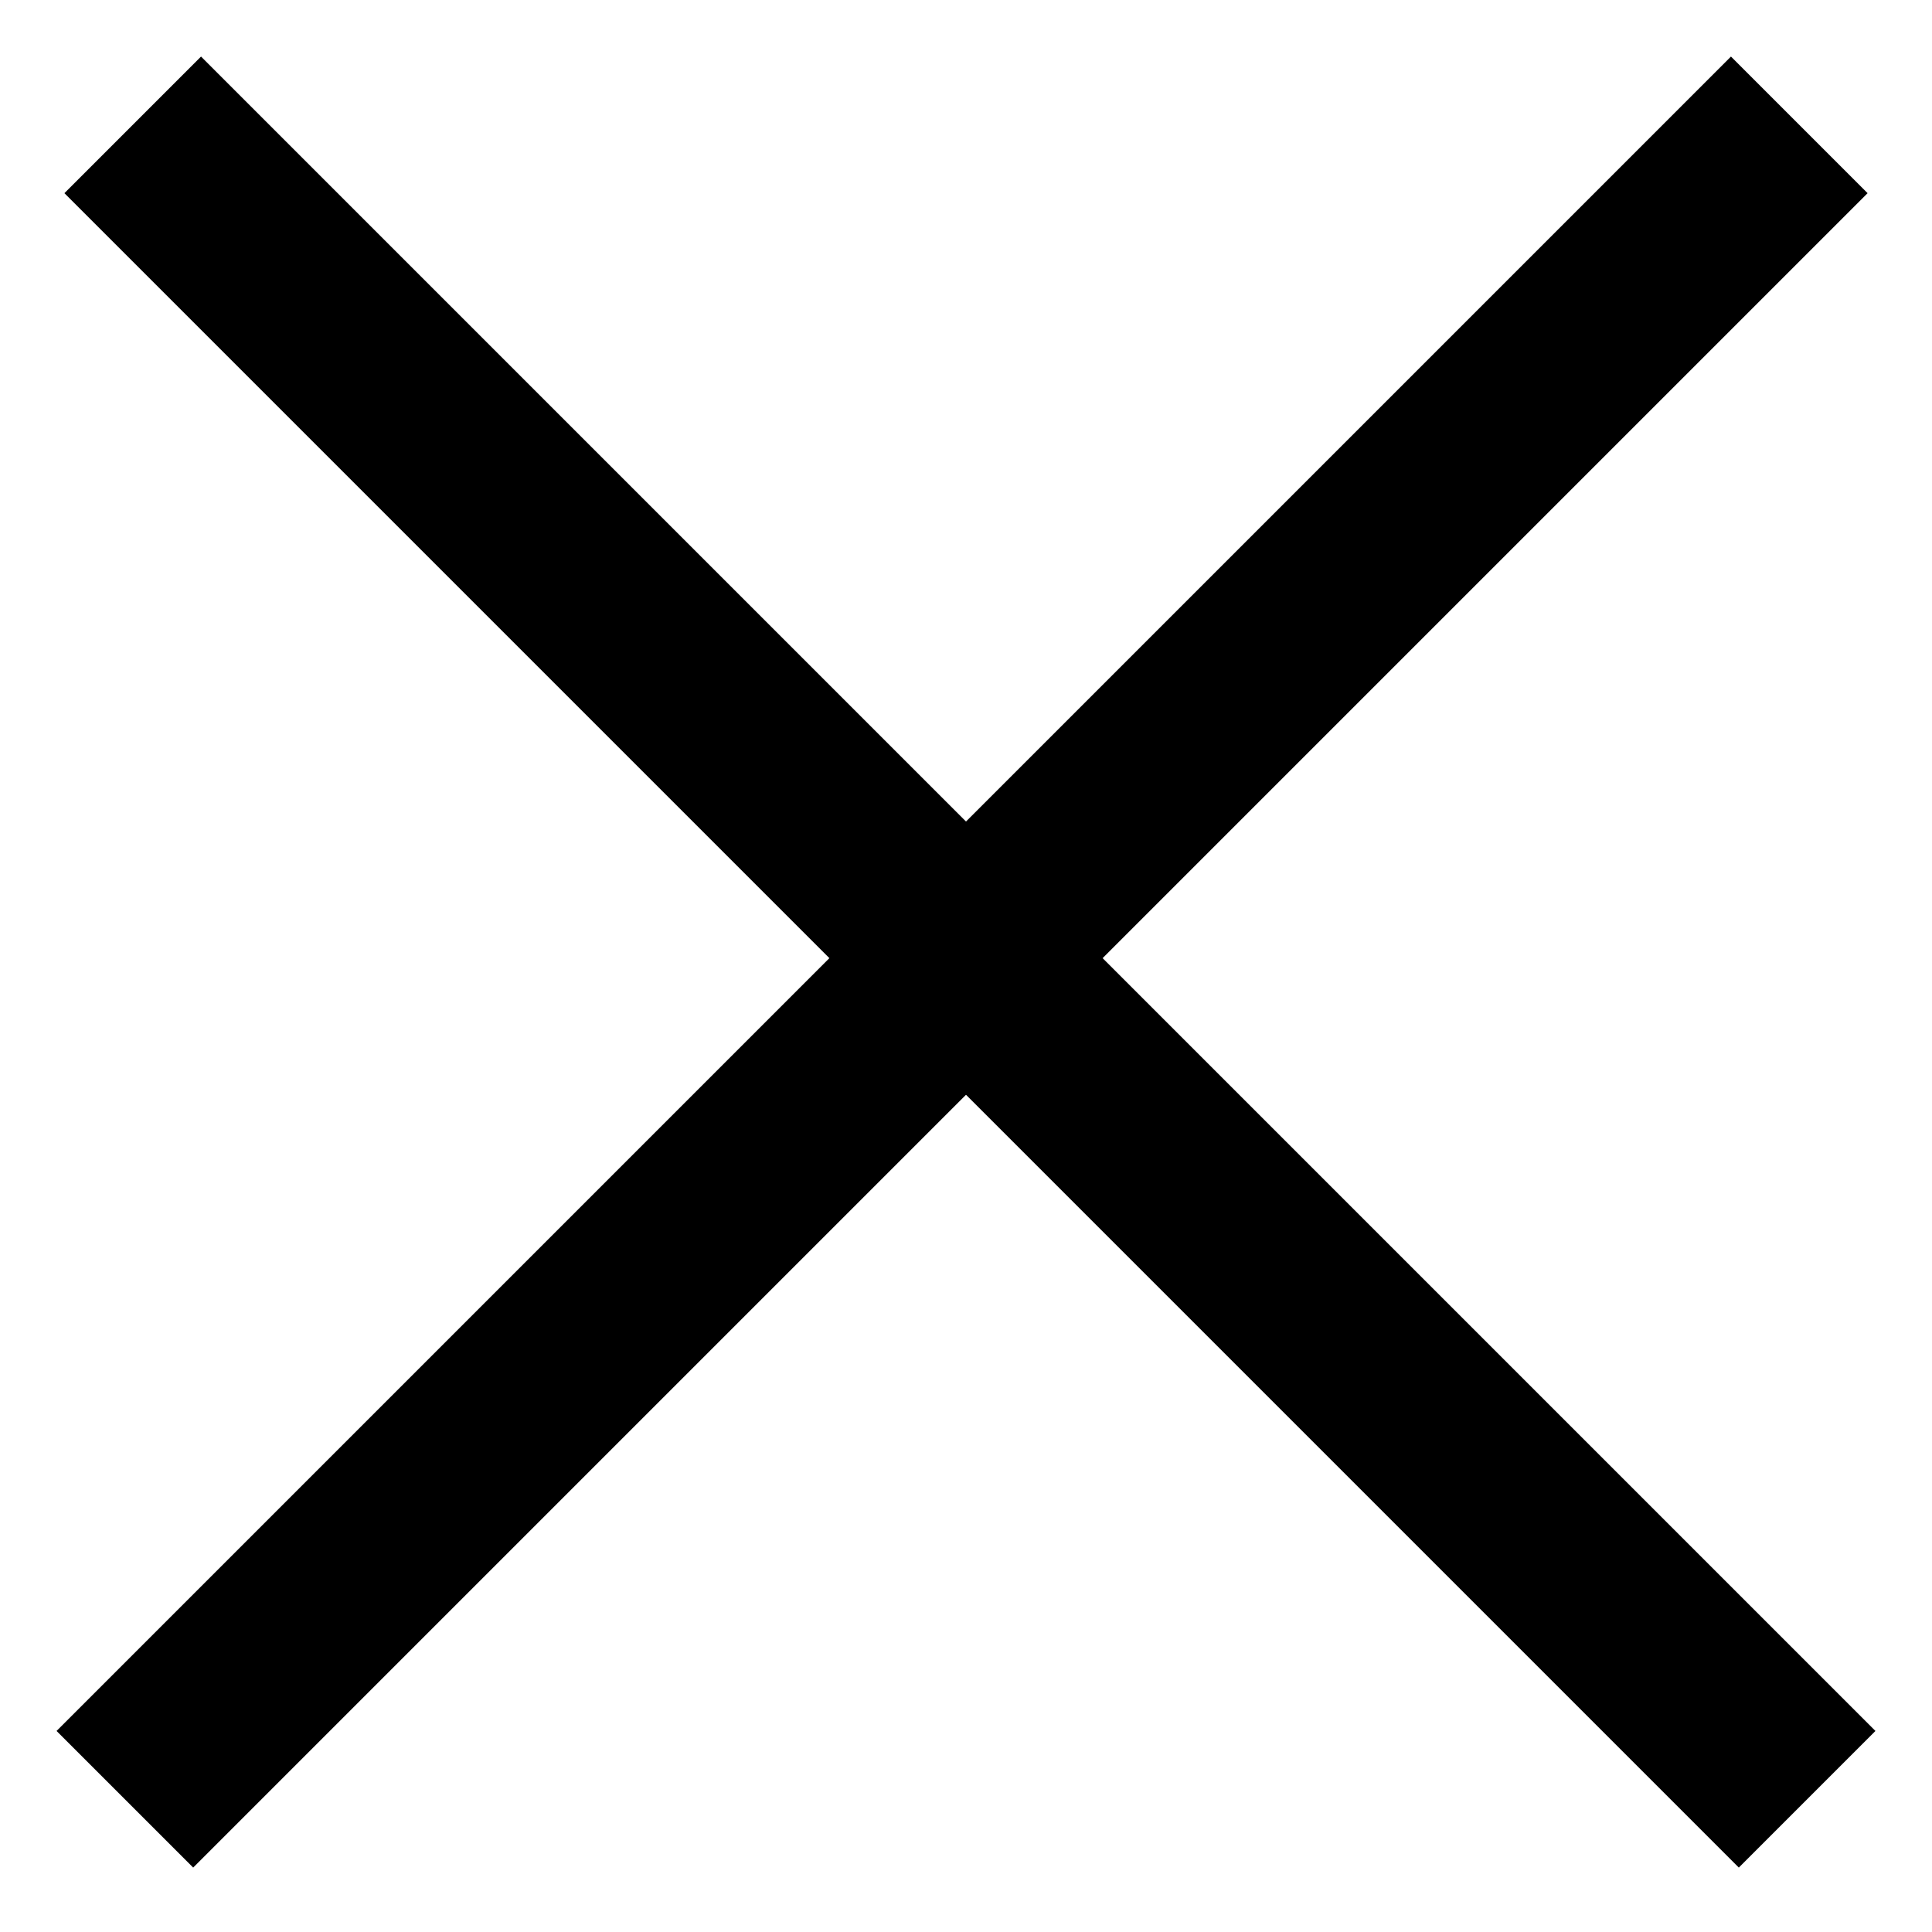
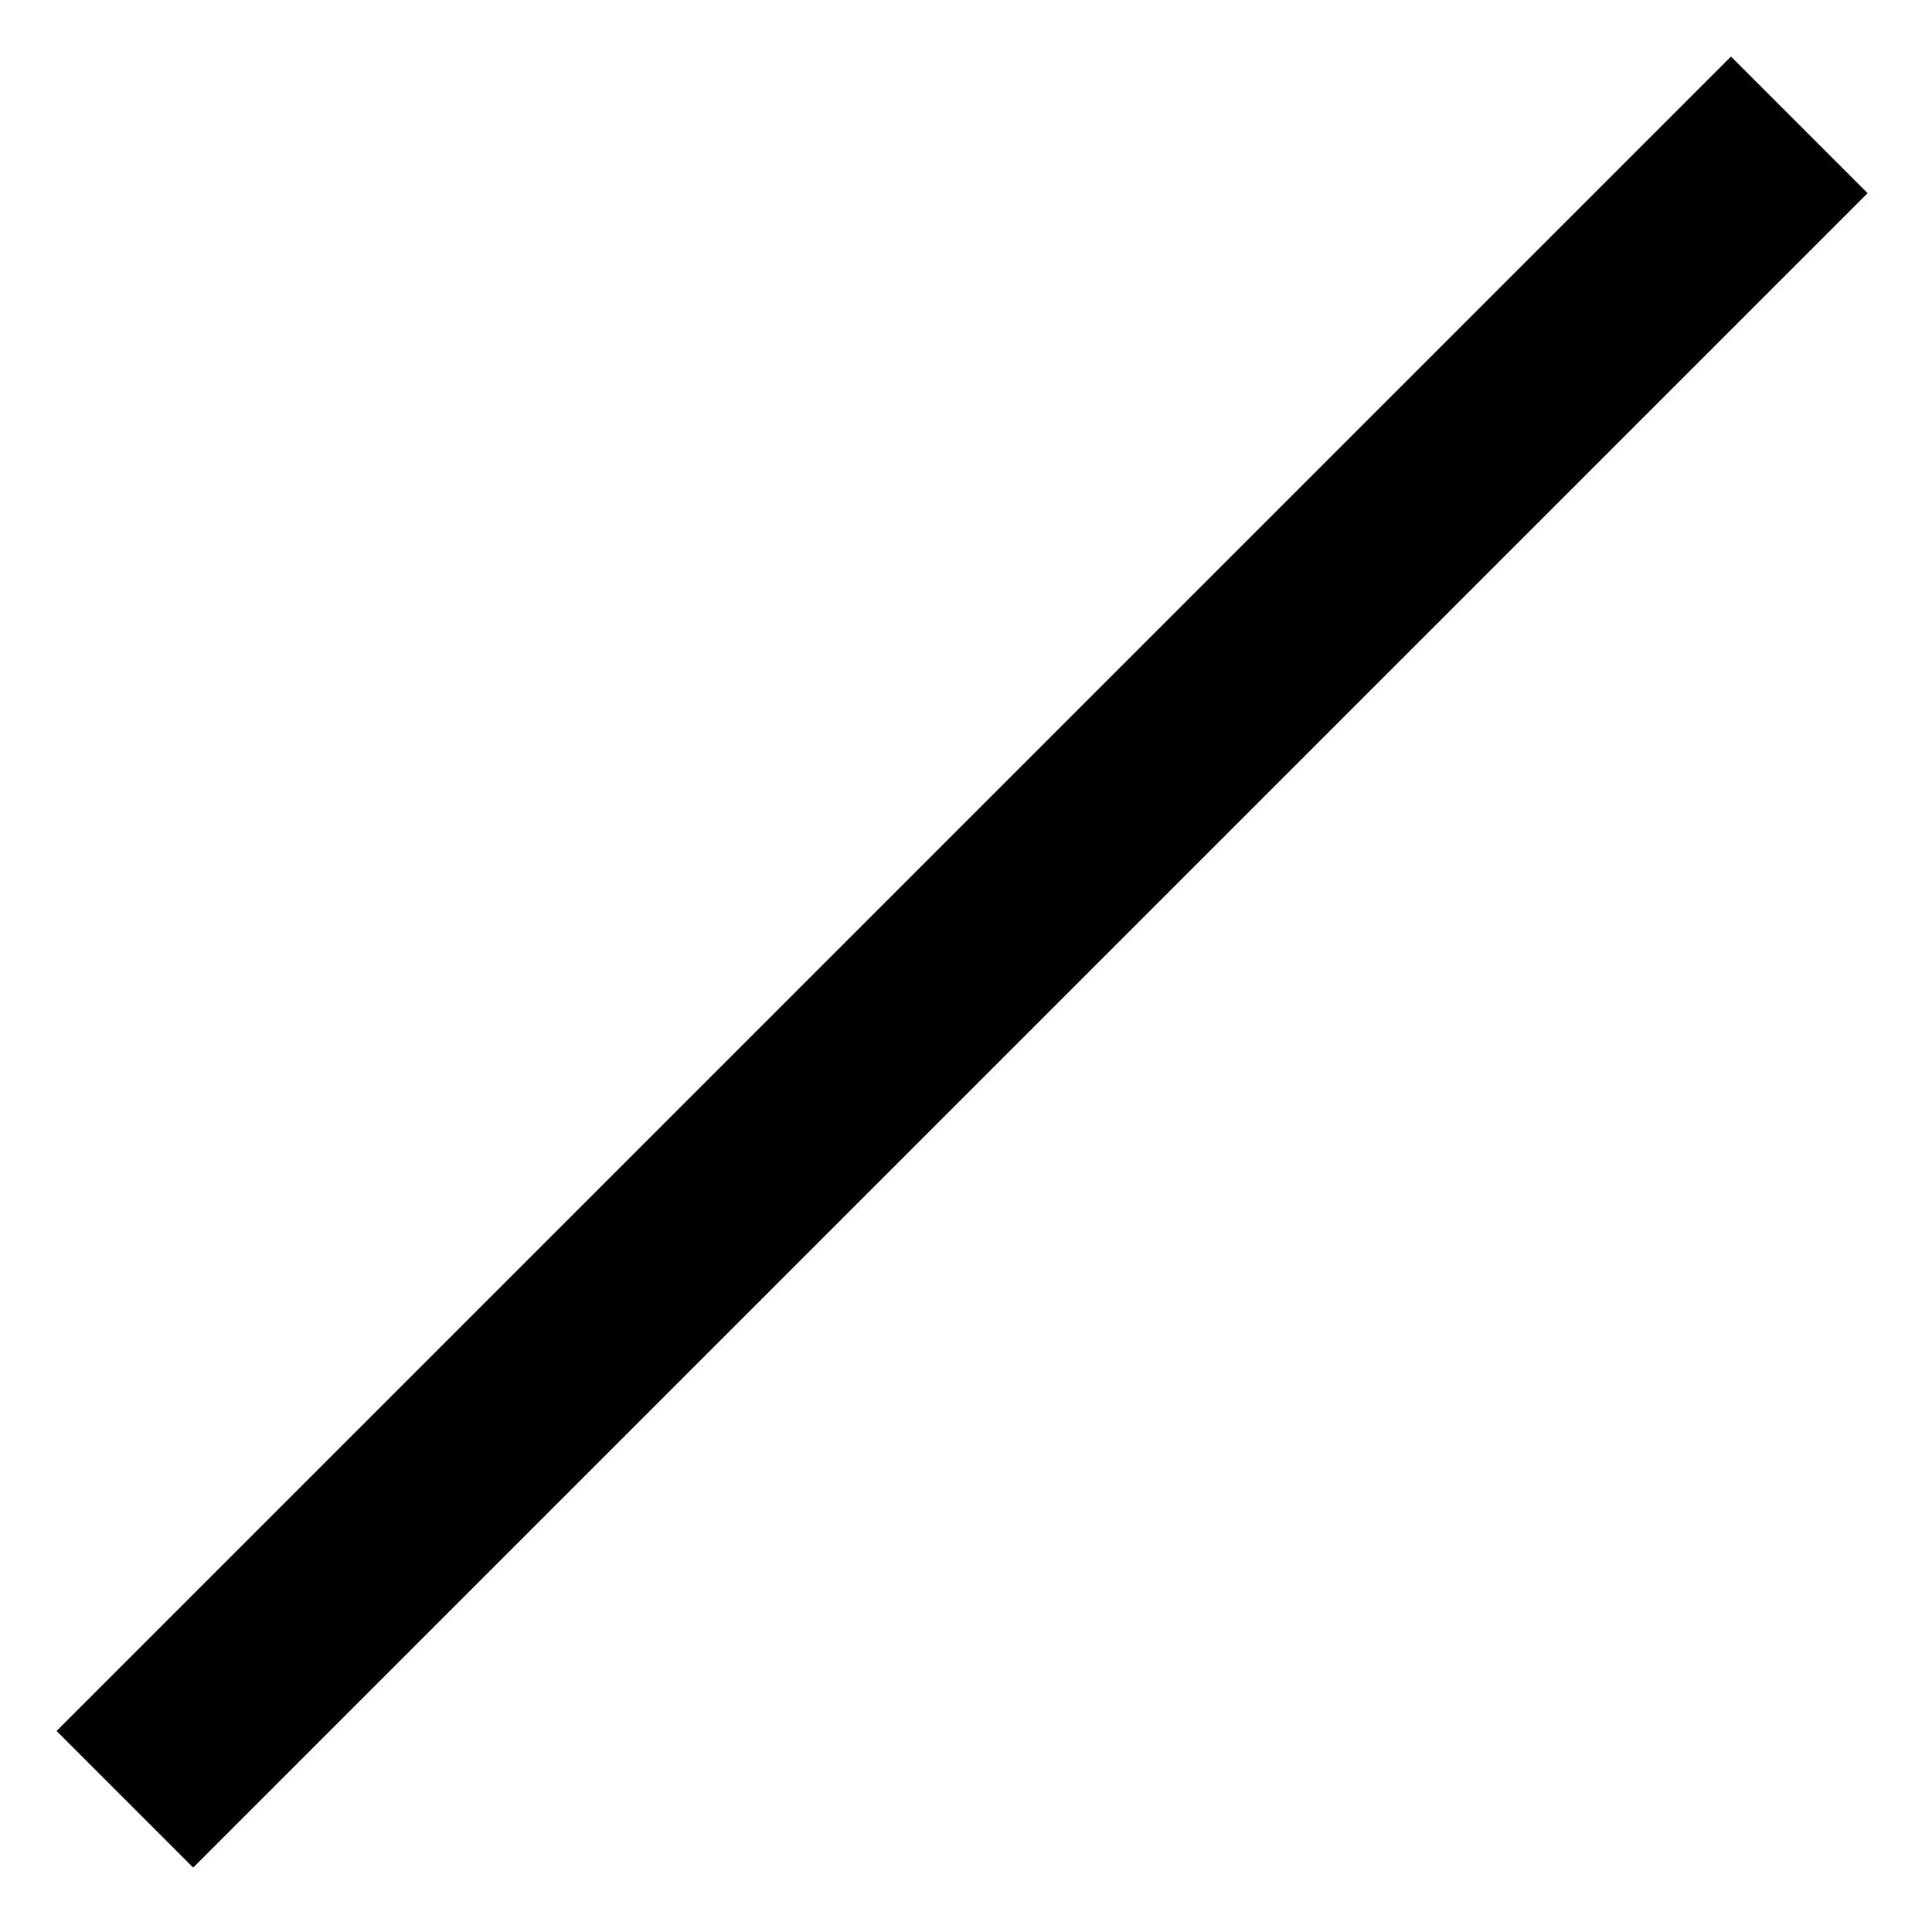
<svg xmlns="http://www.w3.org/2000/svg" width="30" height="30" viewBox="0 0 30 30" fill="none">
  <line x1="1.939" y1="27.939" x2="27.939" y2="1.939" stroke="black" stroke-width="3" />
-   <line x1="2.061" y1="1.939" x2="28.061" y2="27.939" stroke="black" stroke-width="3" />
</svg>